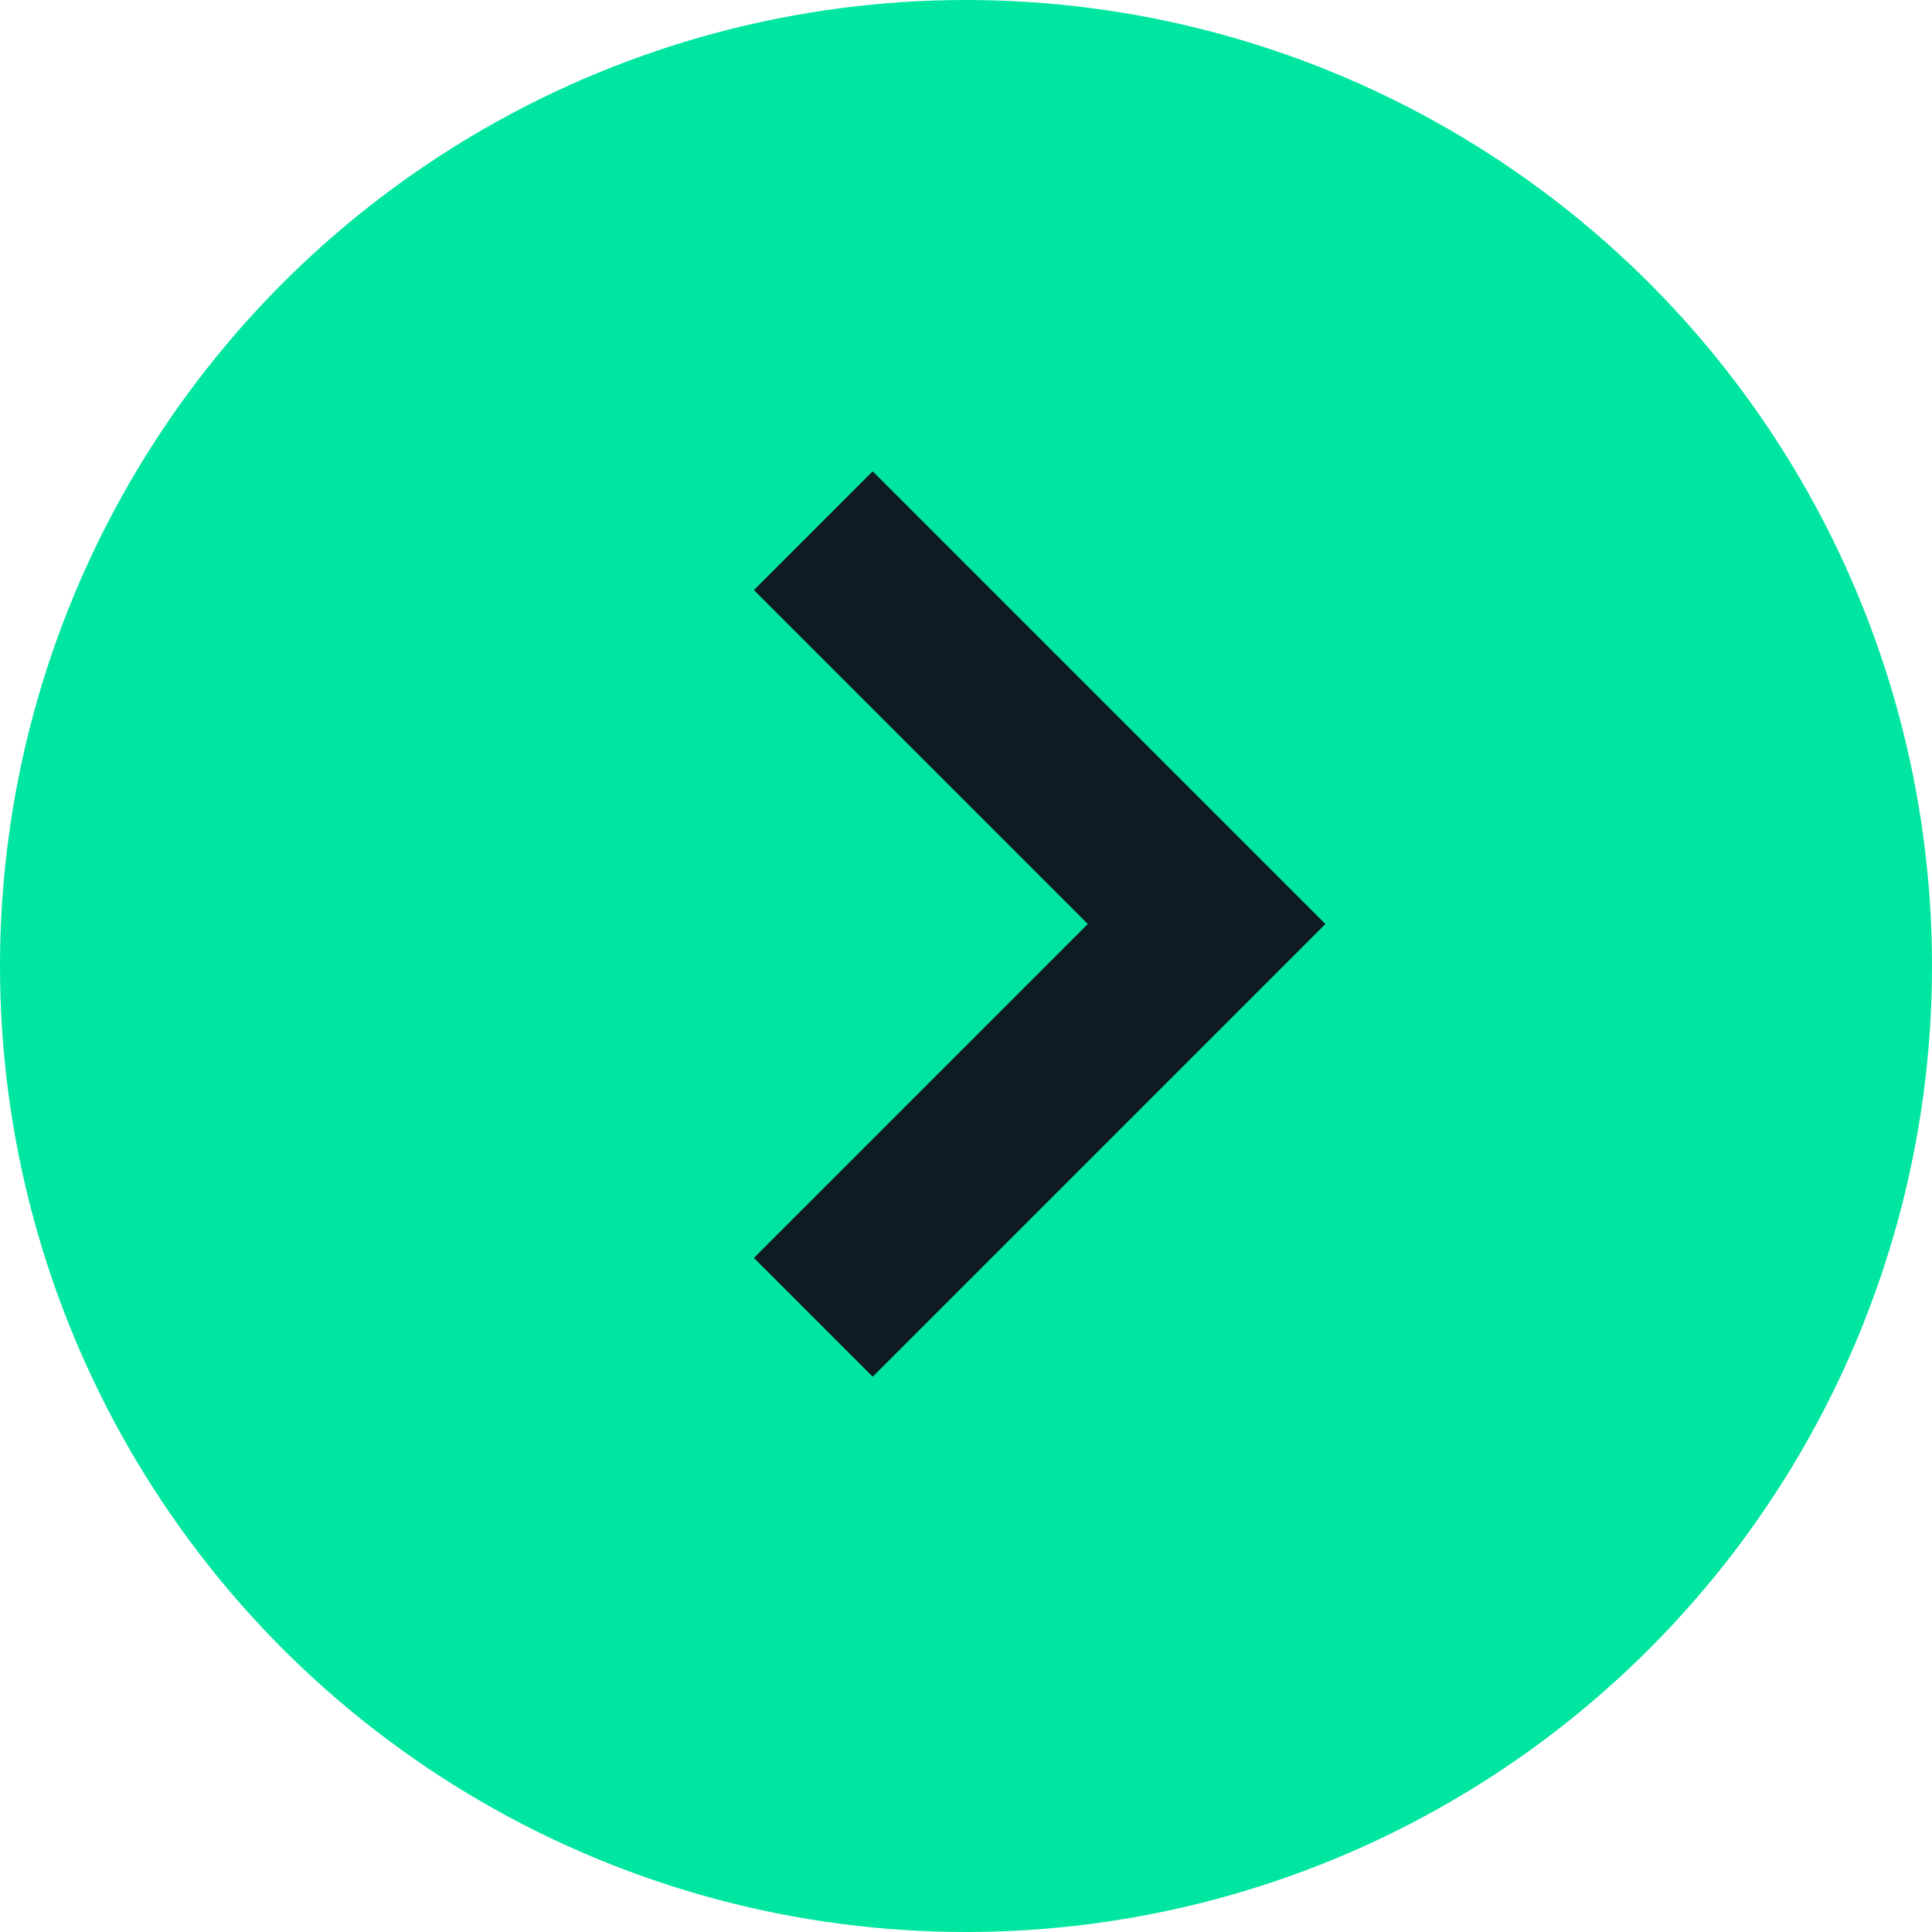
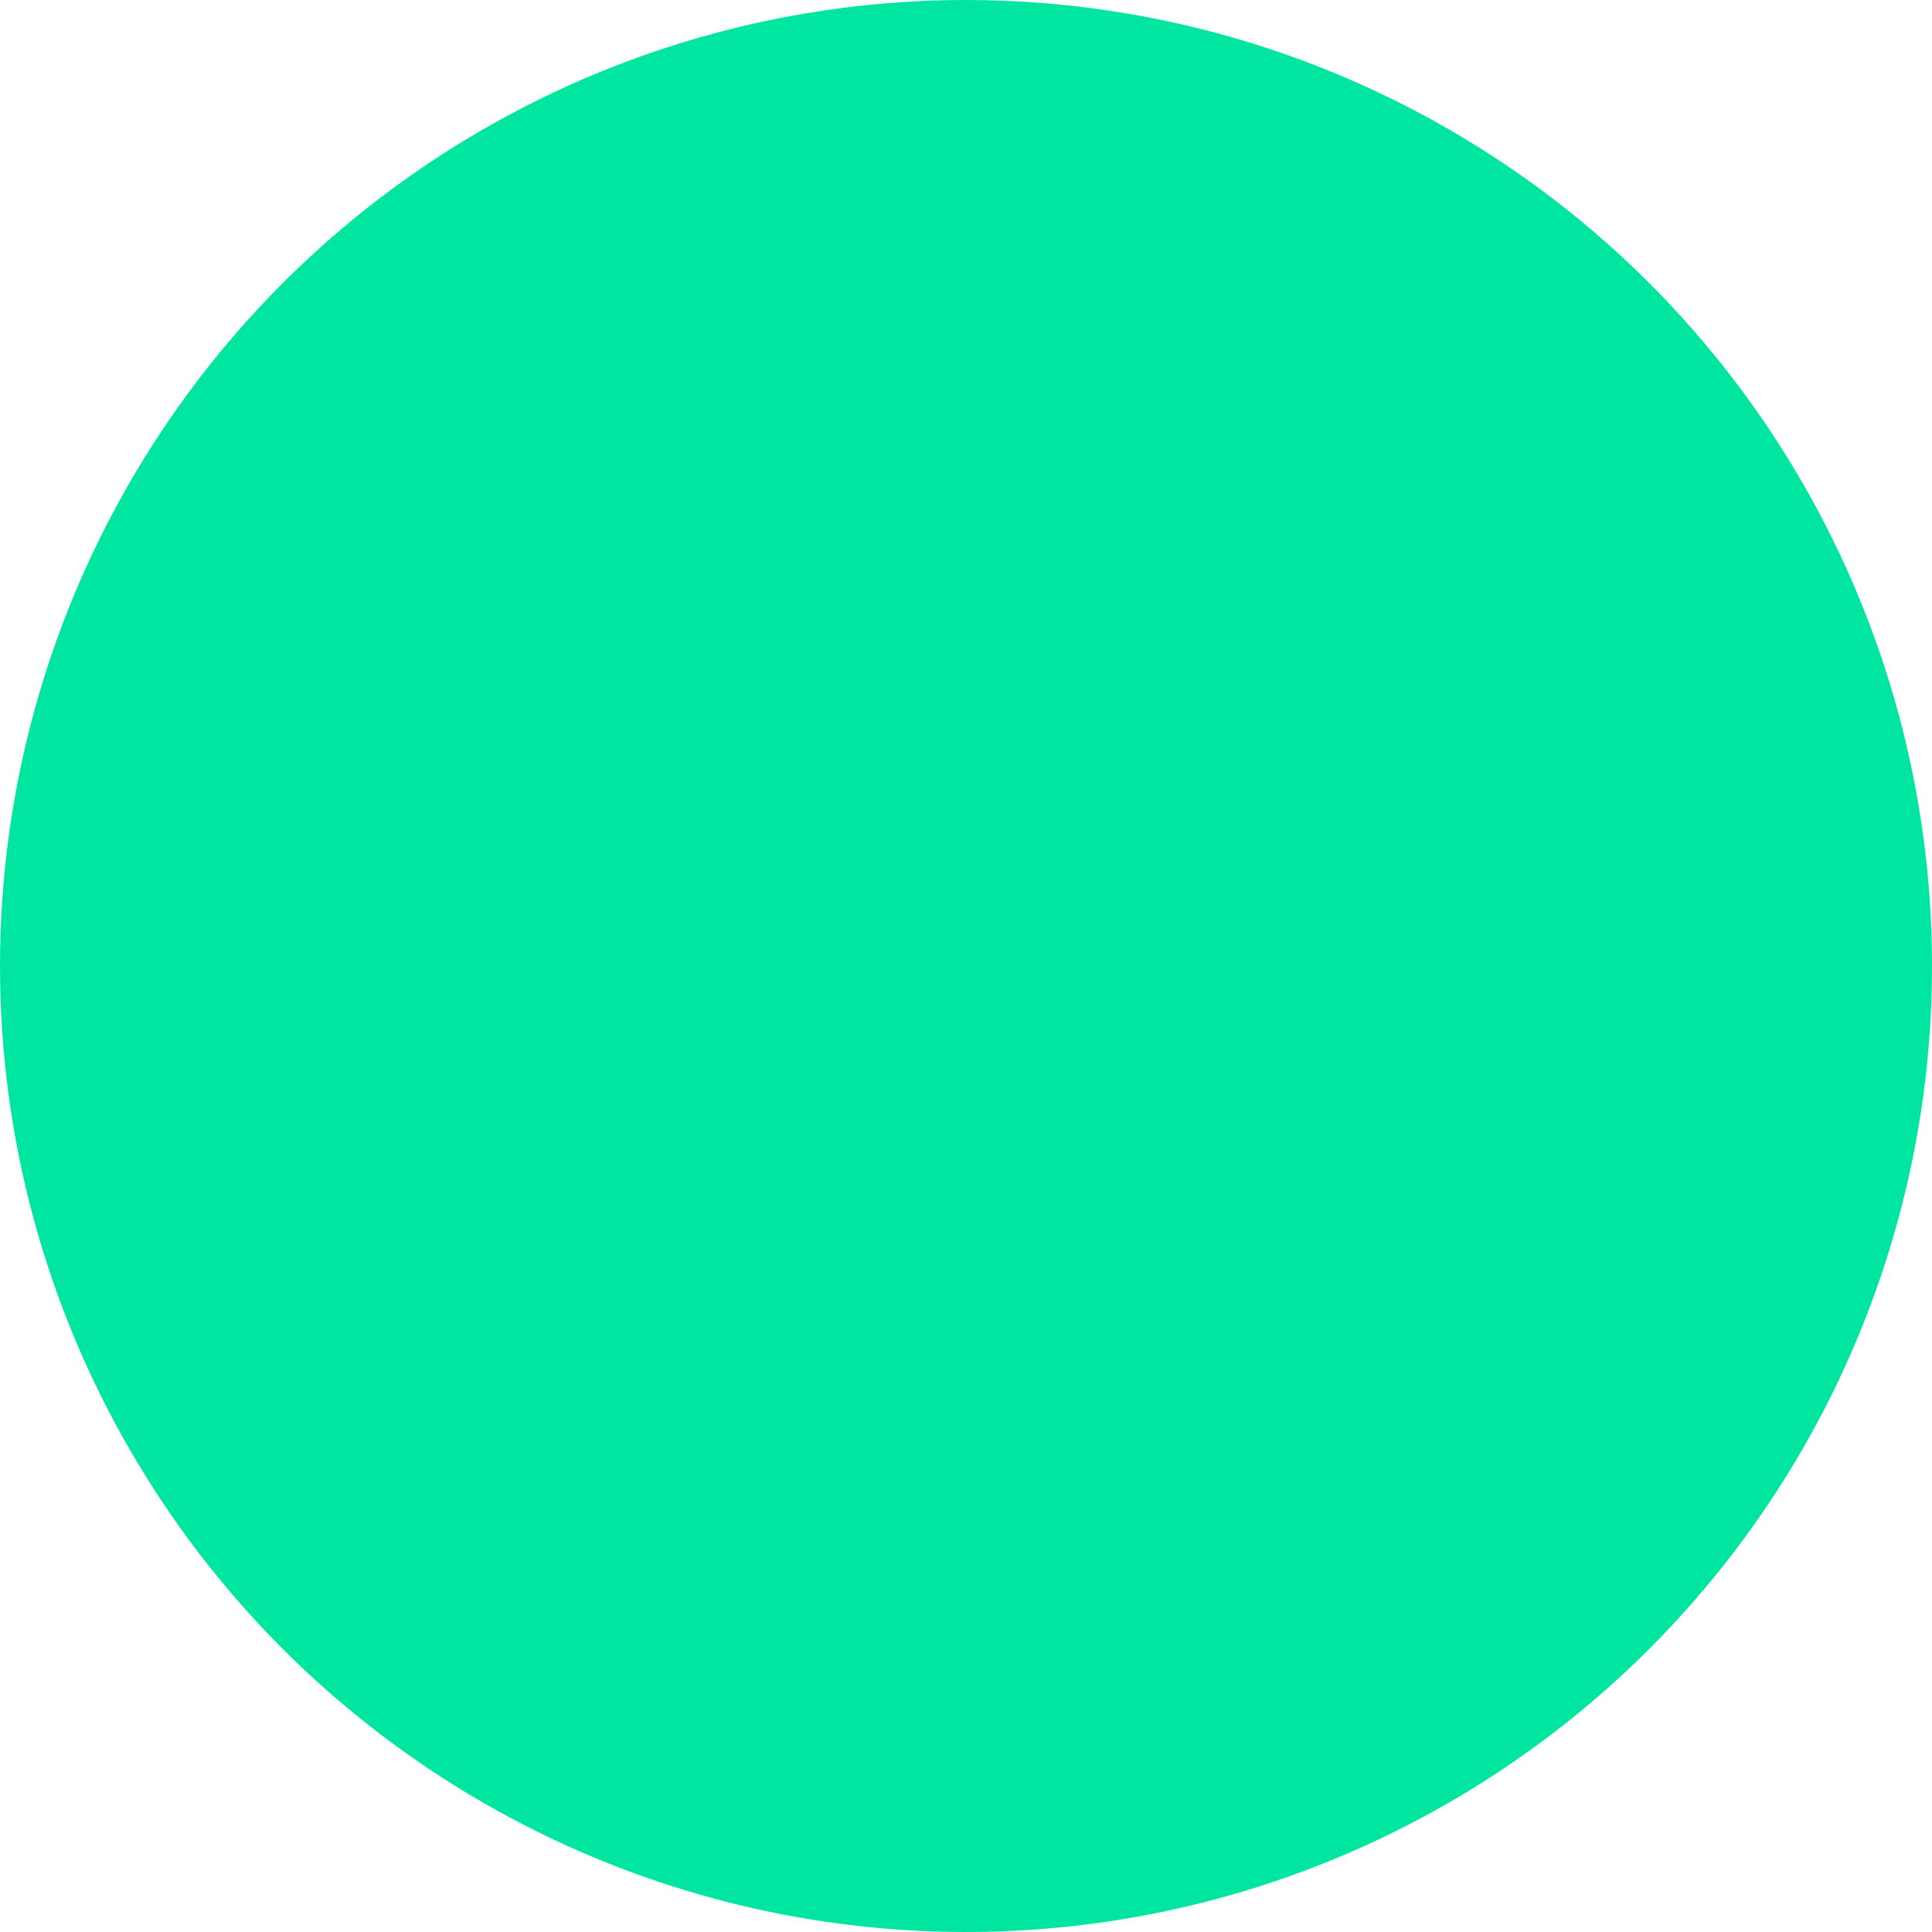
<svg xmlns="http://www.w3.org/2000/svg" width="23" height="23" viewBox="0 0 23 23" fill="none">
  <circle cx="11.5" cy="11.5" r="11.5" fill="#00E6A0" />
-   <path d="M9.682 6.318L14.364 11L9.682 15.682" stroke="#0F1A23" stroke-width="2" />
</svg>